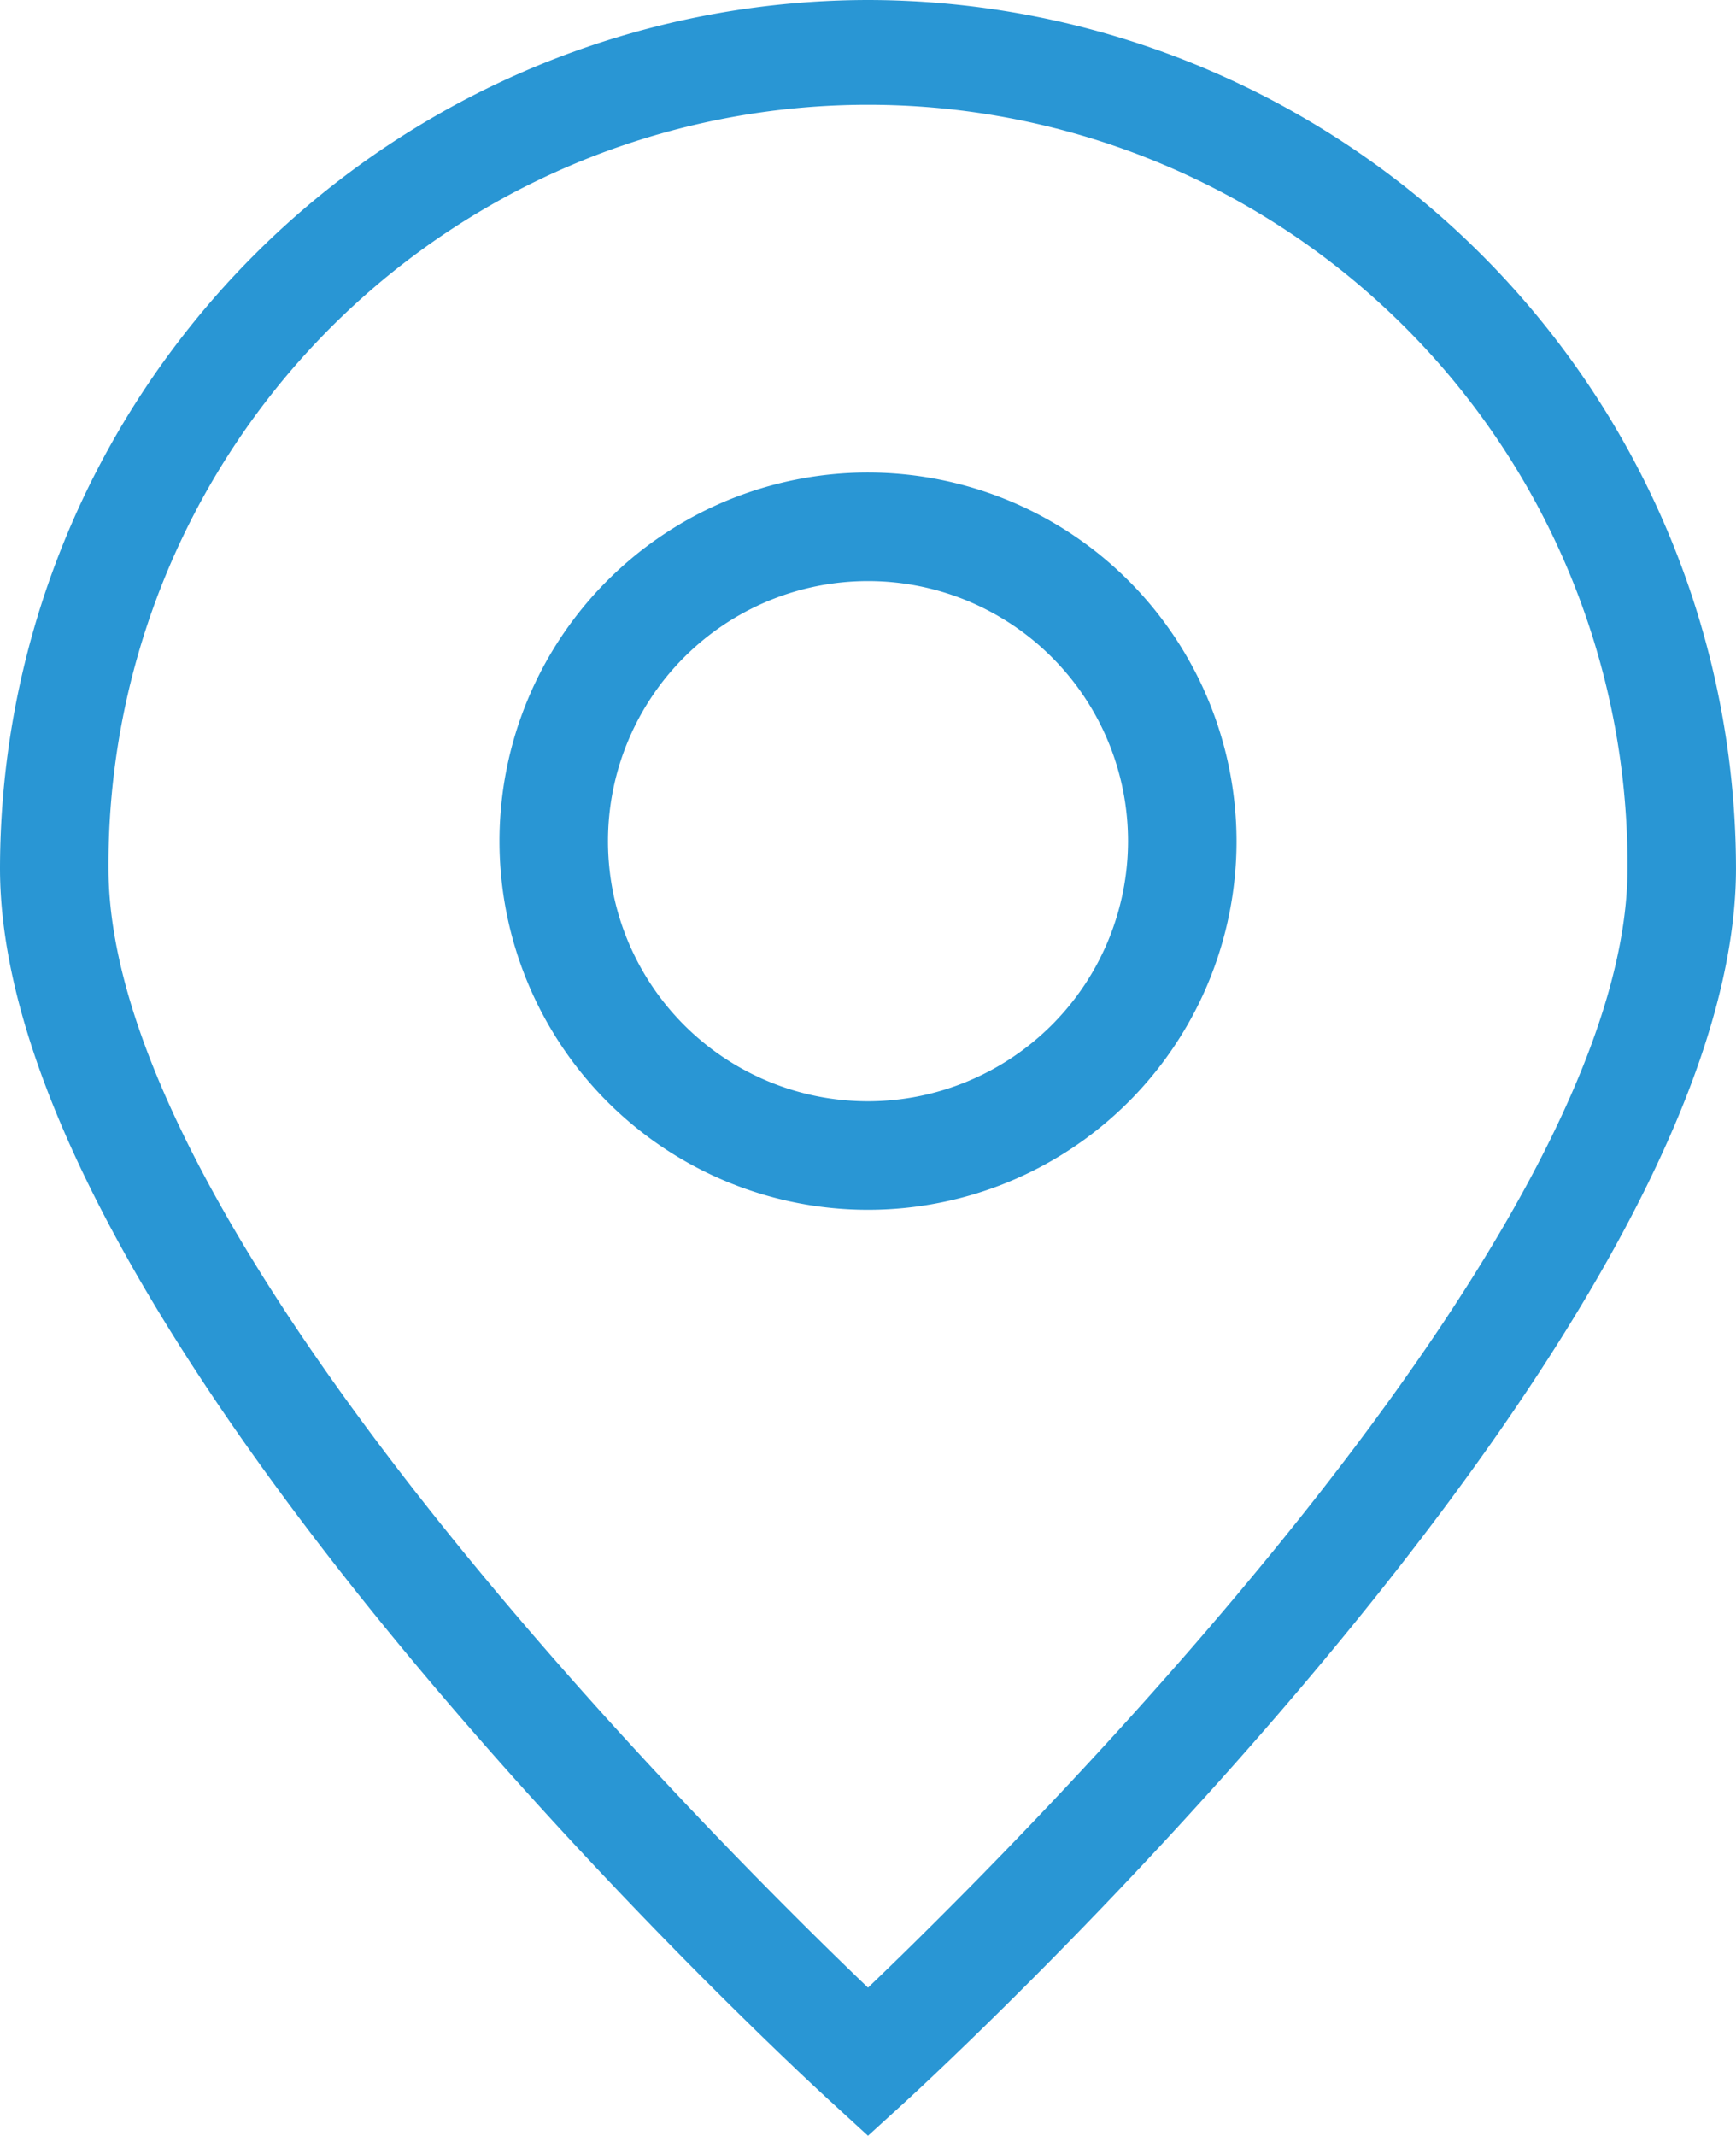
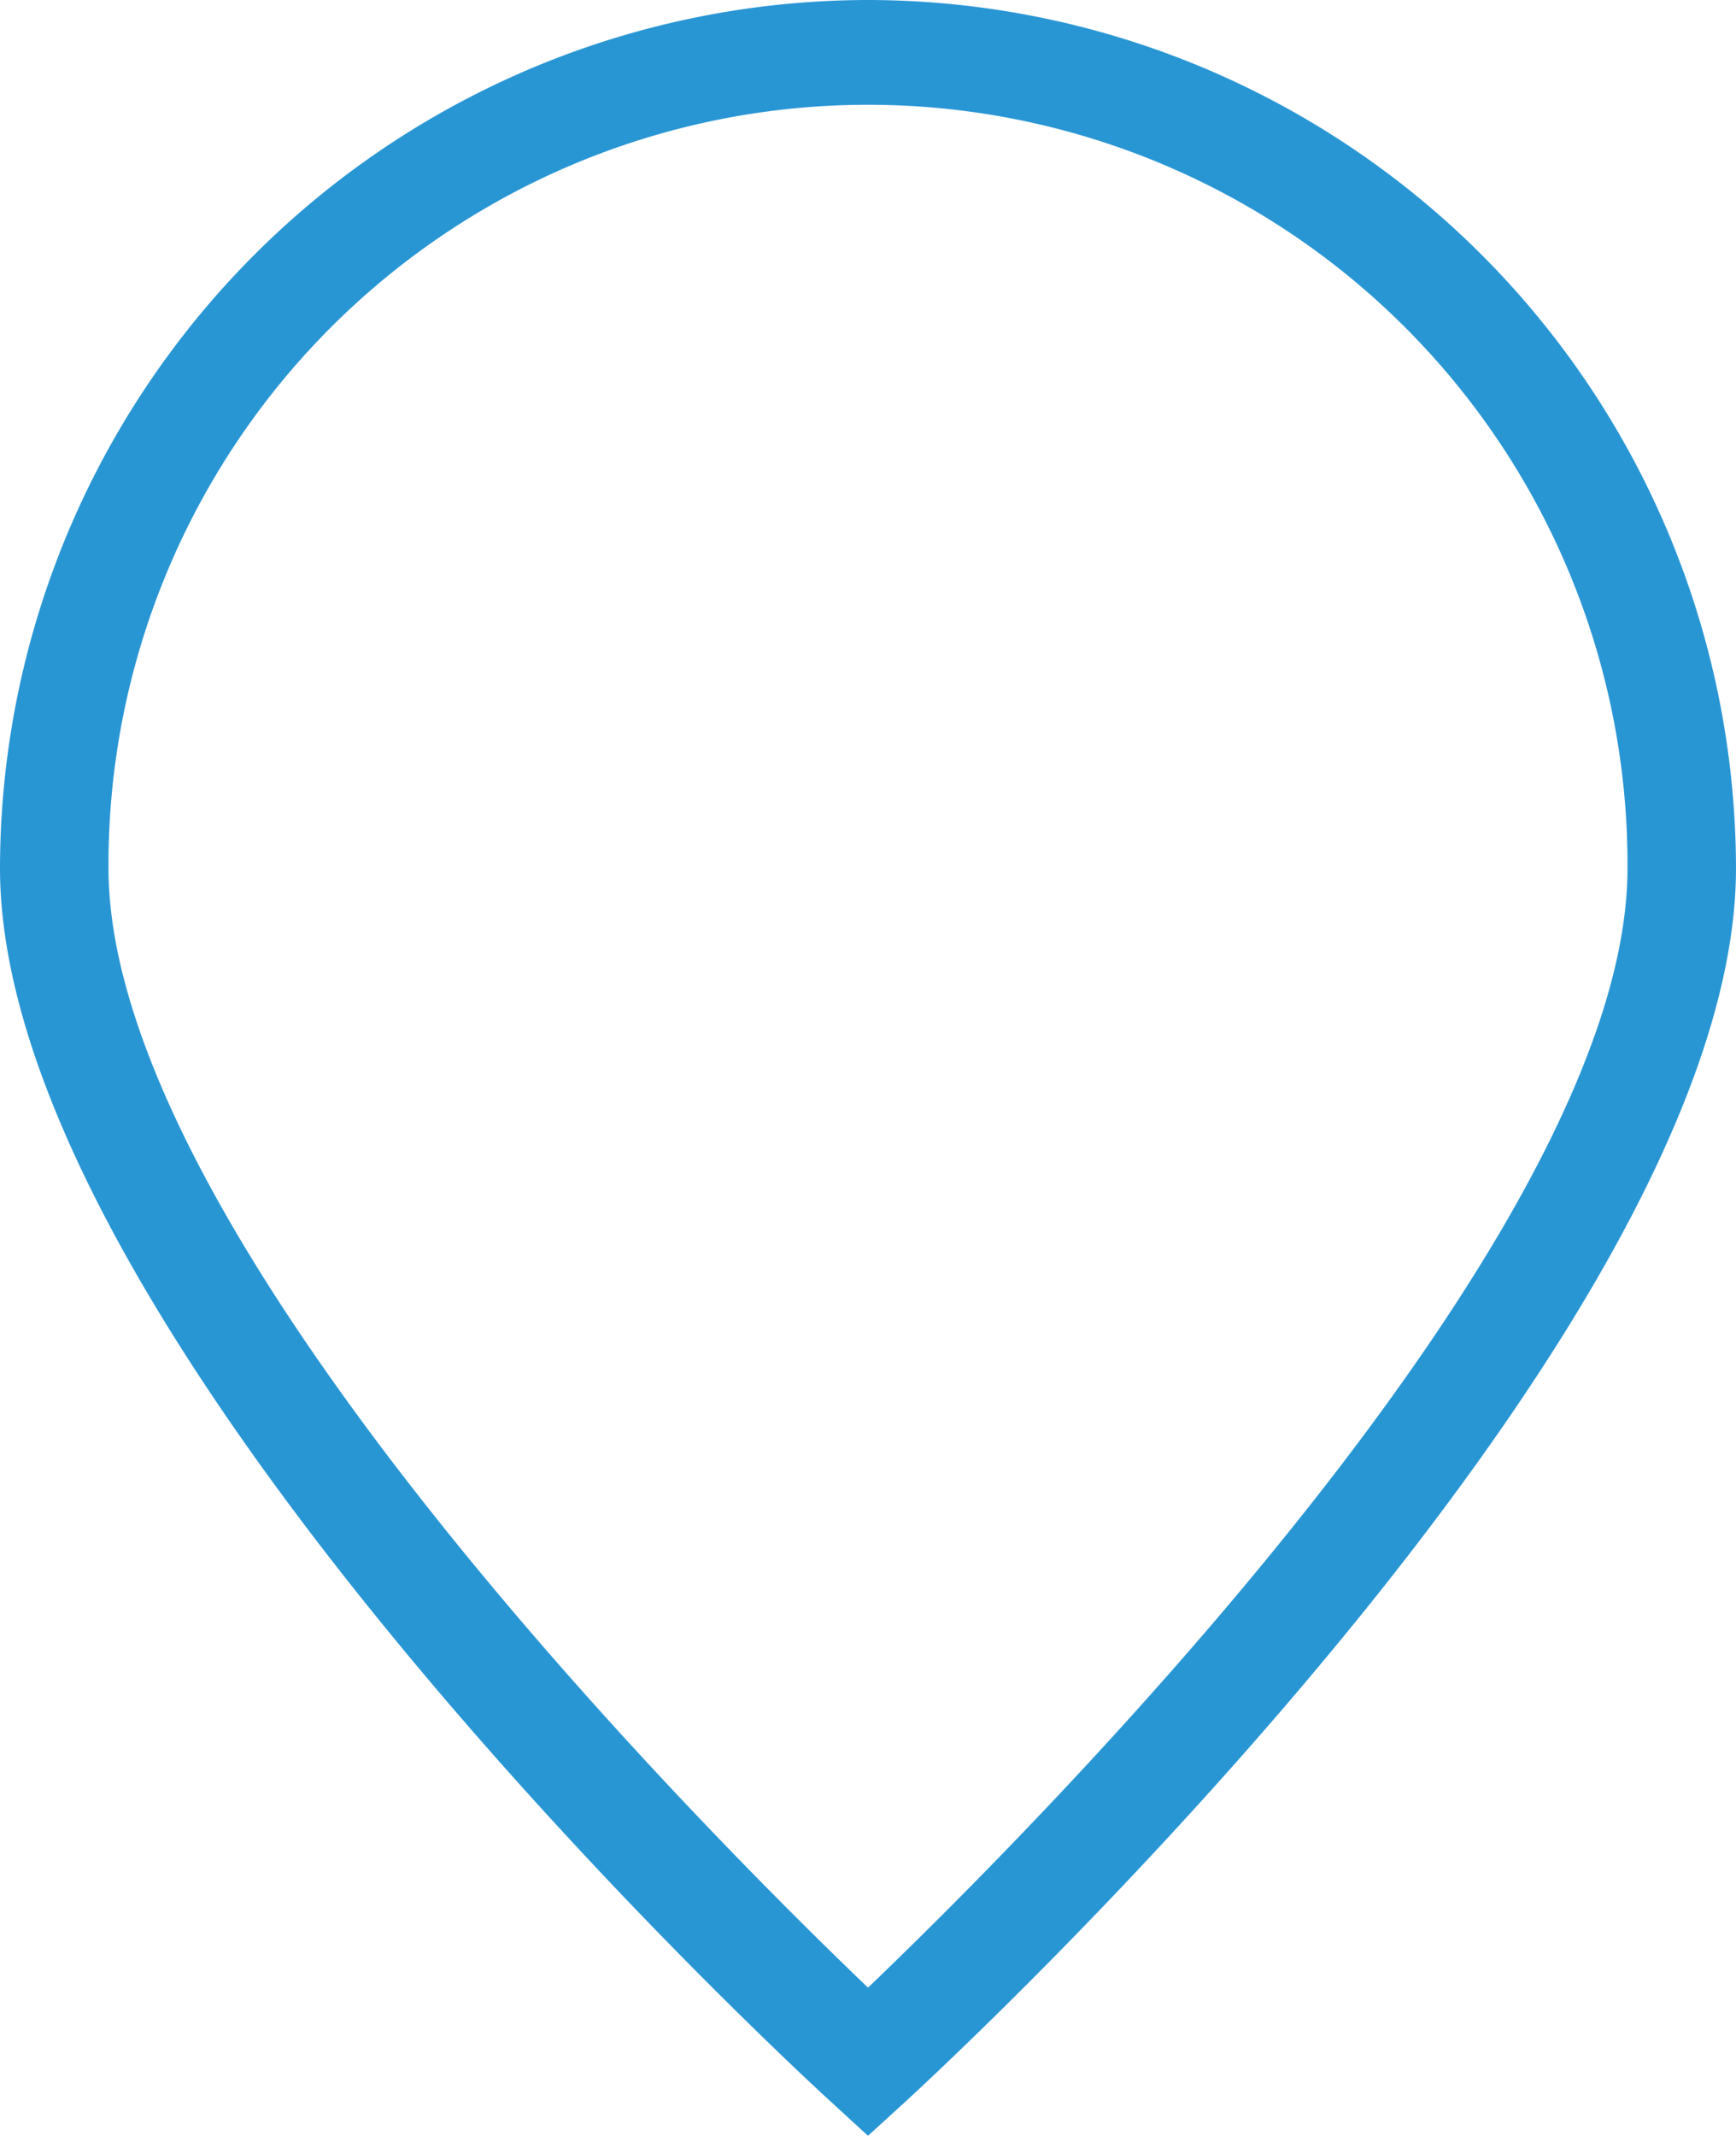
<svg xmlns="http://www.w3.org/2000/svg" id="Сгруппировать_2996" data-name="Сгруппировать 2996" width="93.505" height="115" viewBox="0 0 93.505 115">
  <path id="Контур_2312" data-name="Контур 2312" d="M80.753,30.322A46.807,46.807,0,0,0,34,77.075c0,25.206,42.951,64.77,44.783,66.441l1.969,1.806,1.975-1.8c1.826-1.674,44.777-41.239,44.777-66.444A46.807,46.807,0,0,0,80.753,30.322Zm0,107.023c-8.424-8.065-40.909-40.45-40.909-60.27a40.909,40.909,0,1,1,81.817,0C121.661,96.886,89.177,129.28,80.753,137.345Z" transform="translate(-34 -30.322)" fill="#2996d4" />
-   <path id="Контур_2313" data-name="Контур 2313" d="M63.056,39.029A19.849,19.849,0,1,0,82.906,58.878,19.871,19.871,0,0,0,63.056,39.029Zm0,33.855A14.005,14.005,0,1,1,77.062,58.878,14.021,14.021,0,0,1,63.056,72.884Z" transform="translate(-16.304 -13.587)" fill="#2996d4" />
</svg>